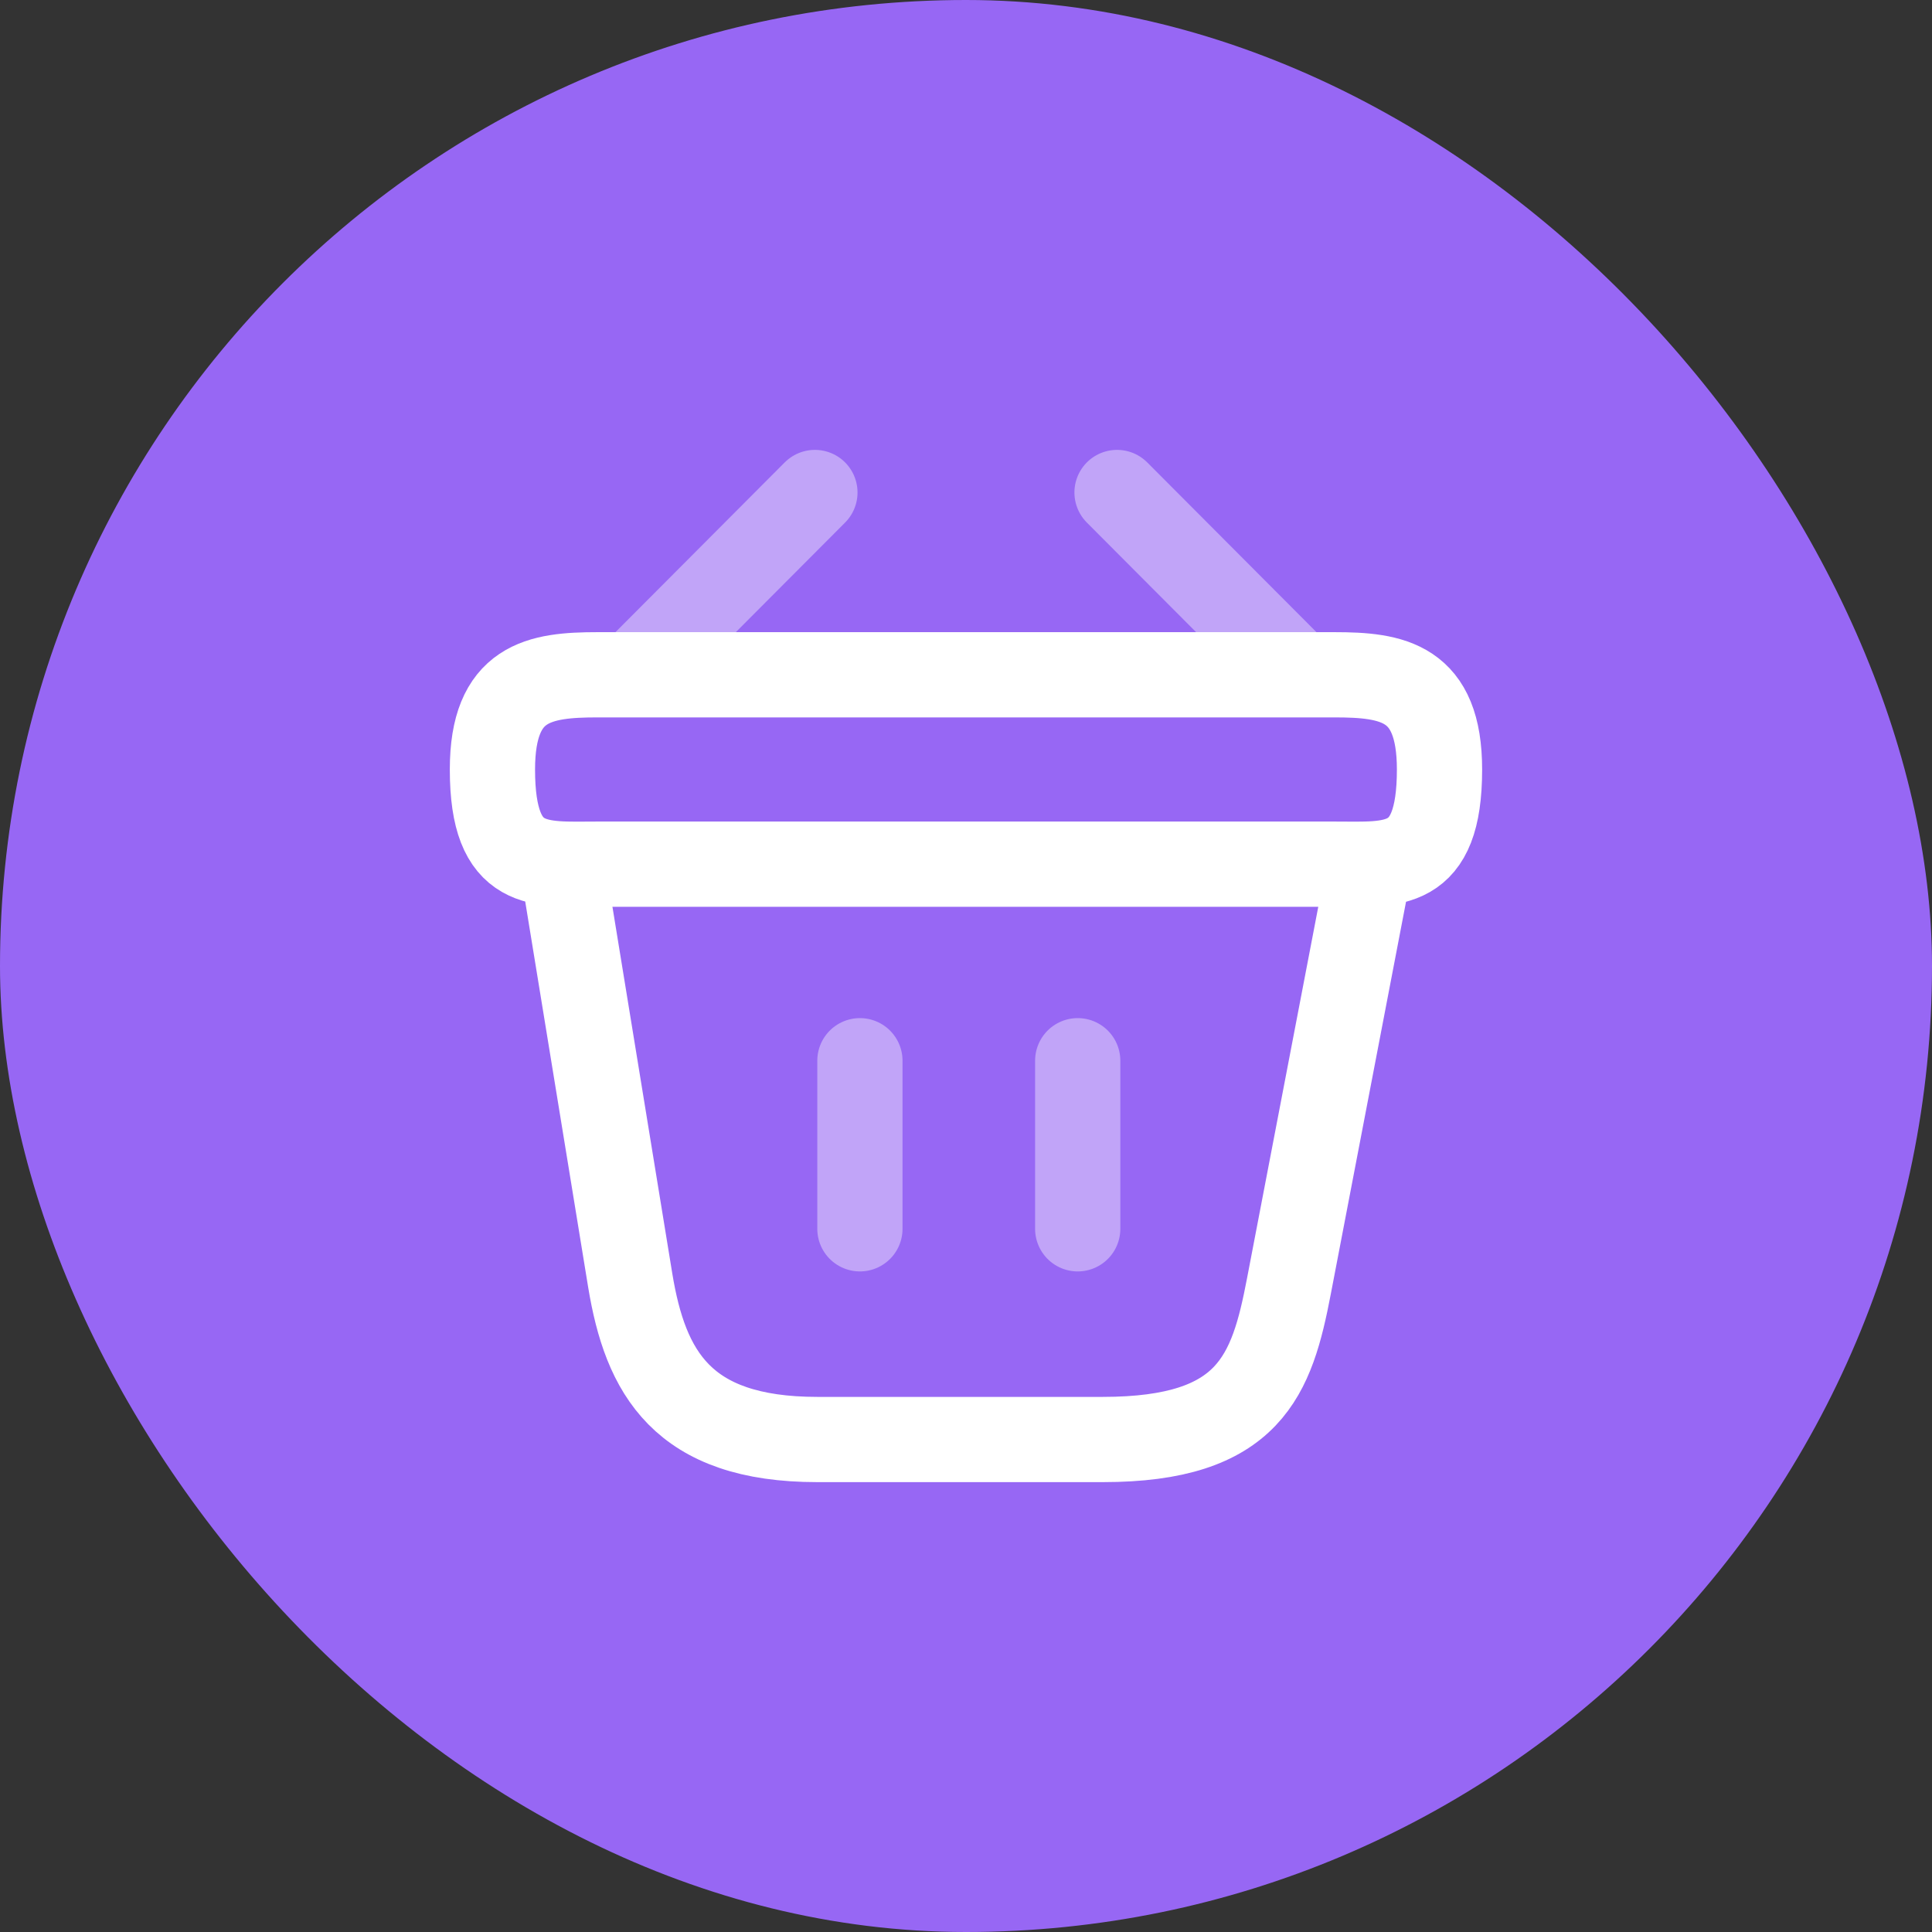
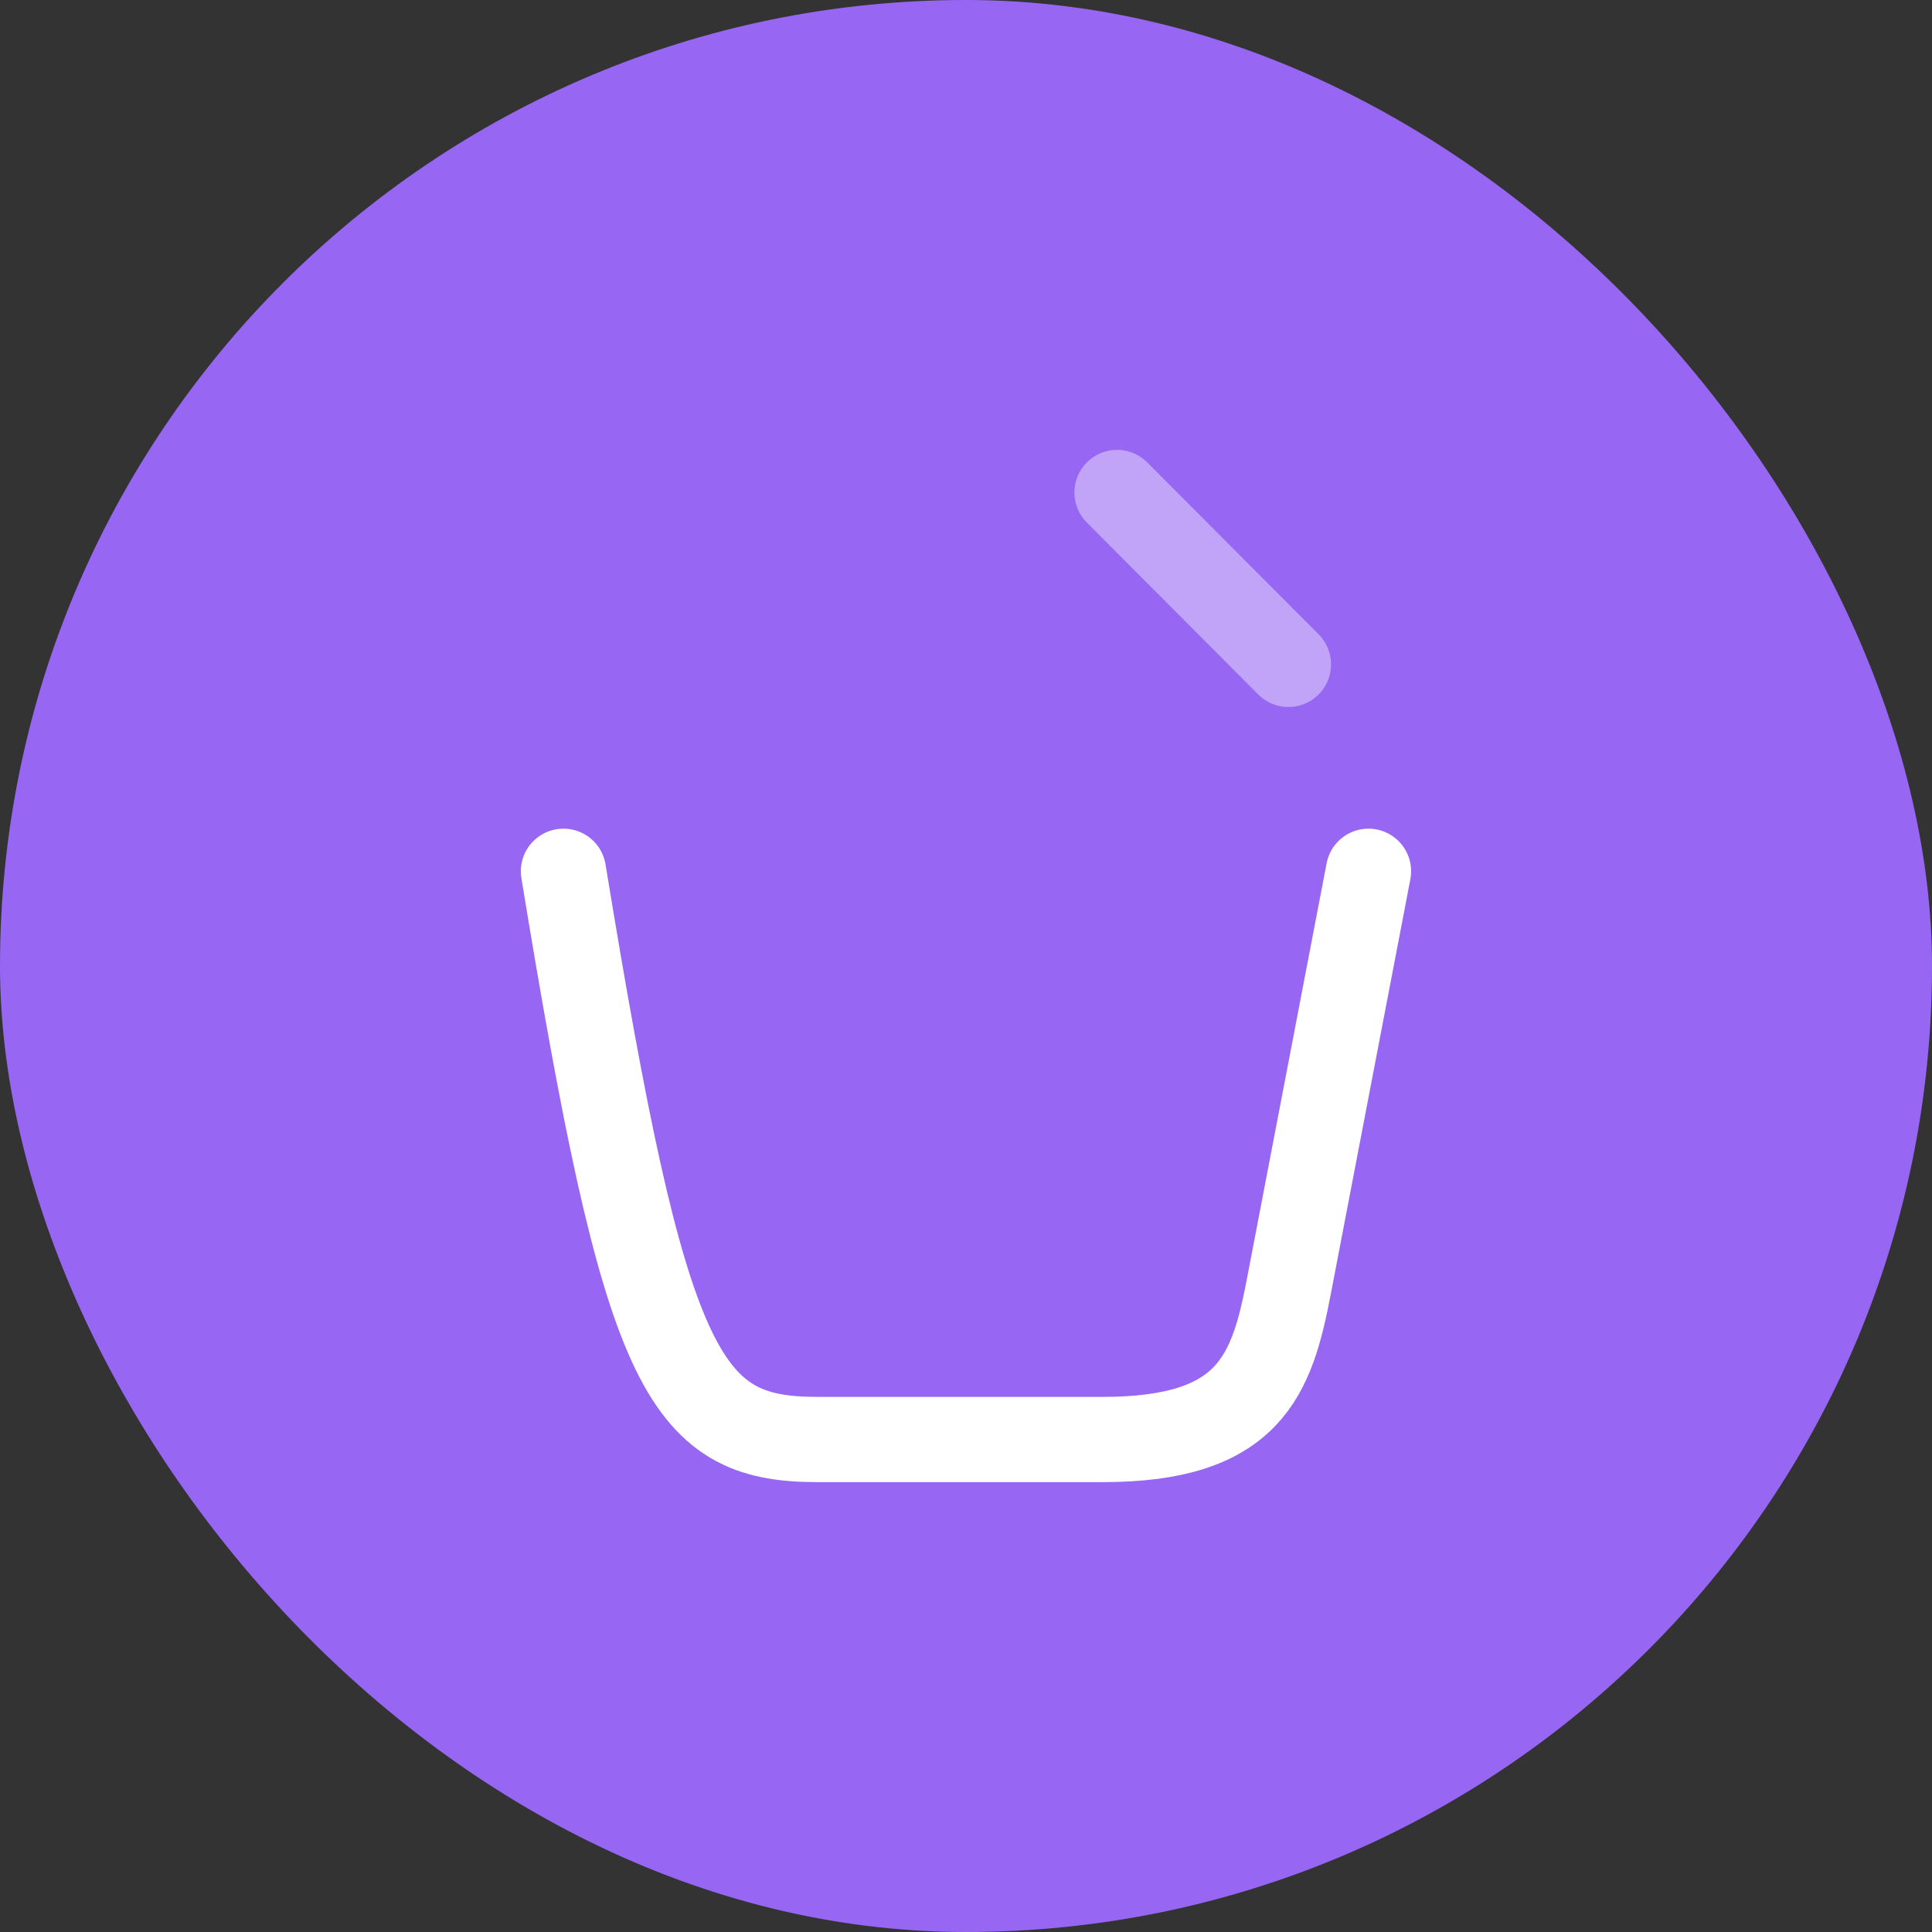
<svg xmlns="http://www.w3.org/2000/svg" width="34" height="34" viewBox="0 0 34 34" fill="none">
  <rect x="0" y="0" width="34" height="34" fill="#333333" stroke="none" />
  <rect width="34" height="34" rx="17" fill="#9767F4" />
-   <path d="M8.666 13.542C8.666 12 9.492 11.875 10.517 11.875H23.483C24.508 11.875 25.333 12 25.333 13.542C25.333 15.333 24.508 15.208 23.483 15.208H10.517C9.492 15.208 8.666 15.333 8.666 13.542Z" stroke="white" stroke-width="1.5" />
  <g opacity="0.4">
-     <path d="M14.341 8.667L11.325 11.692" stroke="white" stroke-width="1.5" stroke-miterlimit="10" stroke-linecap="round" stroke-linejoin="round" />
    <path d="M19.658 8.667L22.674 11.692" stroke="white" stroke-width="1.5" stroke-miterlimit="10" stroke-linecap="round" stroke-linejoin="round" />
-     <path d="M15.133 18.667V21.625" stroke="white" stroke-width="1.5" stroke-linecap="round" />
-     <path d="M18.966 18.667V21.625" stroke="white" stroke-width="1.5" stroke-linecap="round" />
  </g>
-   <path d="M9.916 15.333L11.091 22.533C11.358 24.15 12 25.333 14.383 25.333H19.408C22 25.333 22.383 24.2 22.683 22.633L24.083 15.333" stroke="white" stroke-width="1.5" stroke-linecap="round" />
+   <path d="M9.916 15.333C11.358 24.15 12 25.333 14.383 25.333H19.408C22 25.333 22.383 24.2 22.683 22.633L24.083 15.333" stroke="white" stroke-width="1.5" stroke-linecap="round" />
</svg>